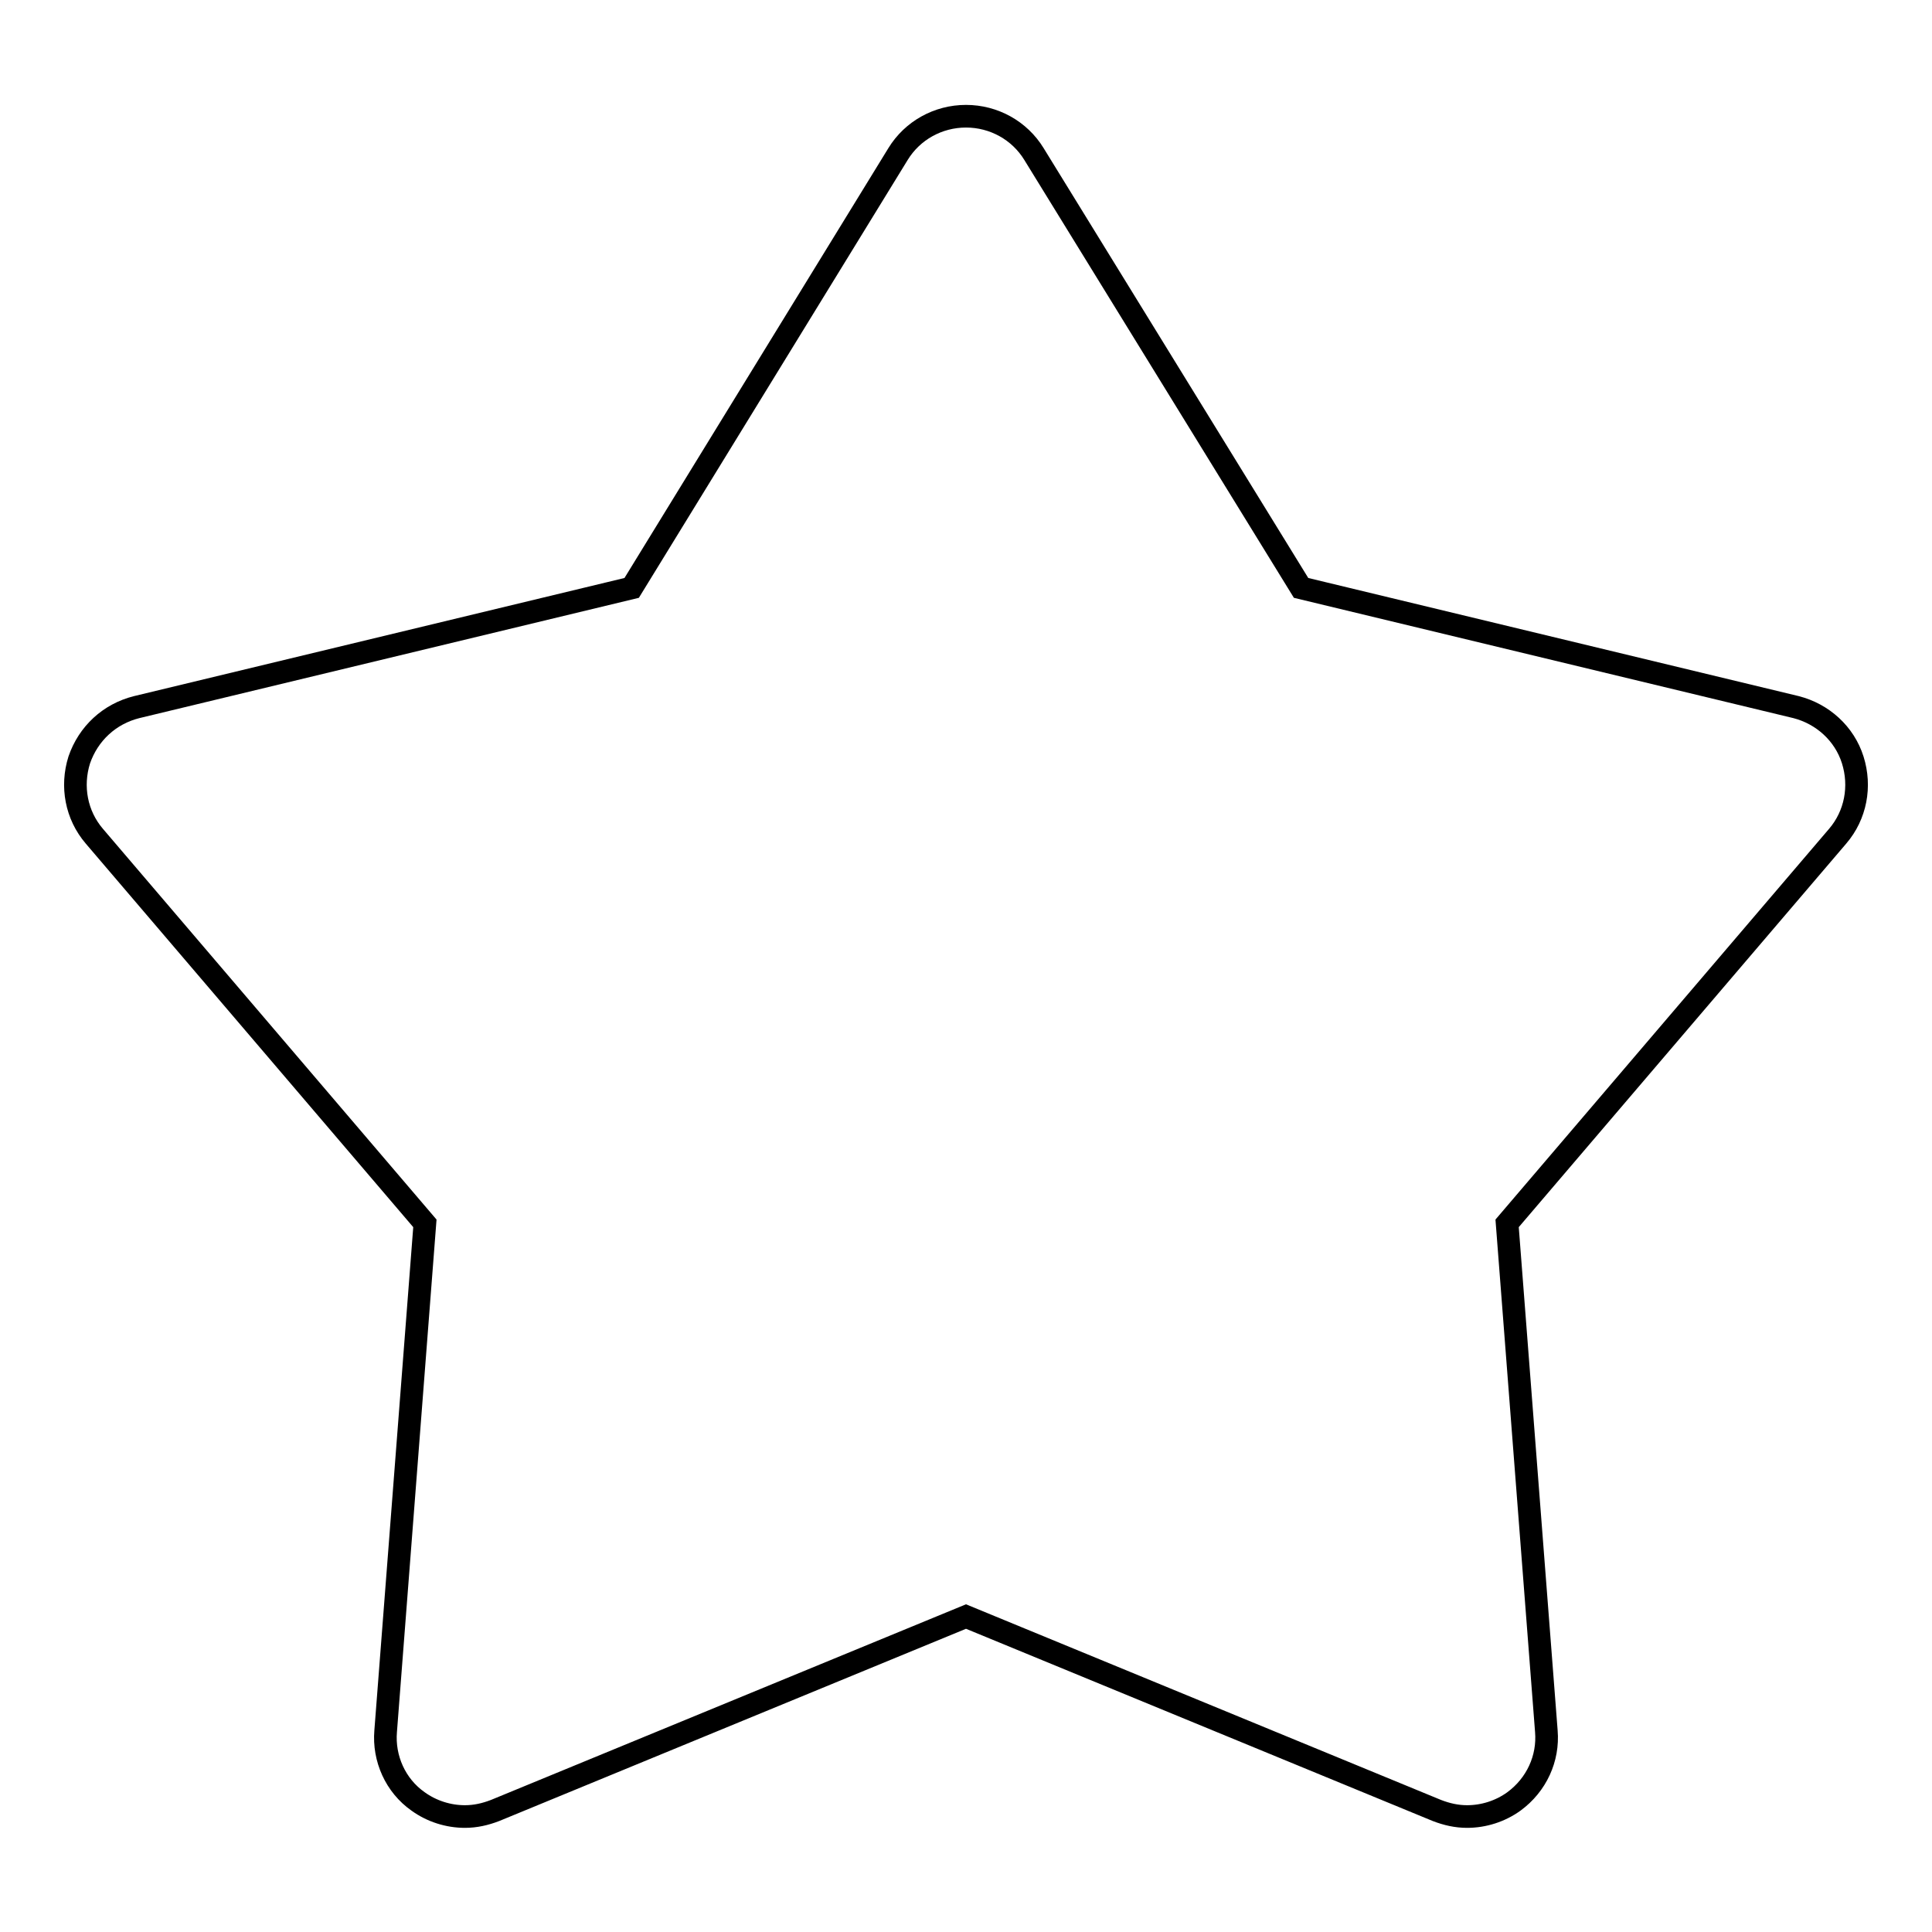
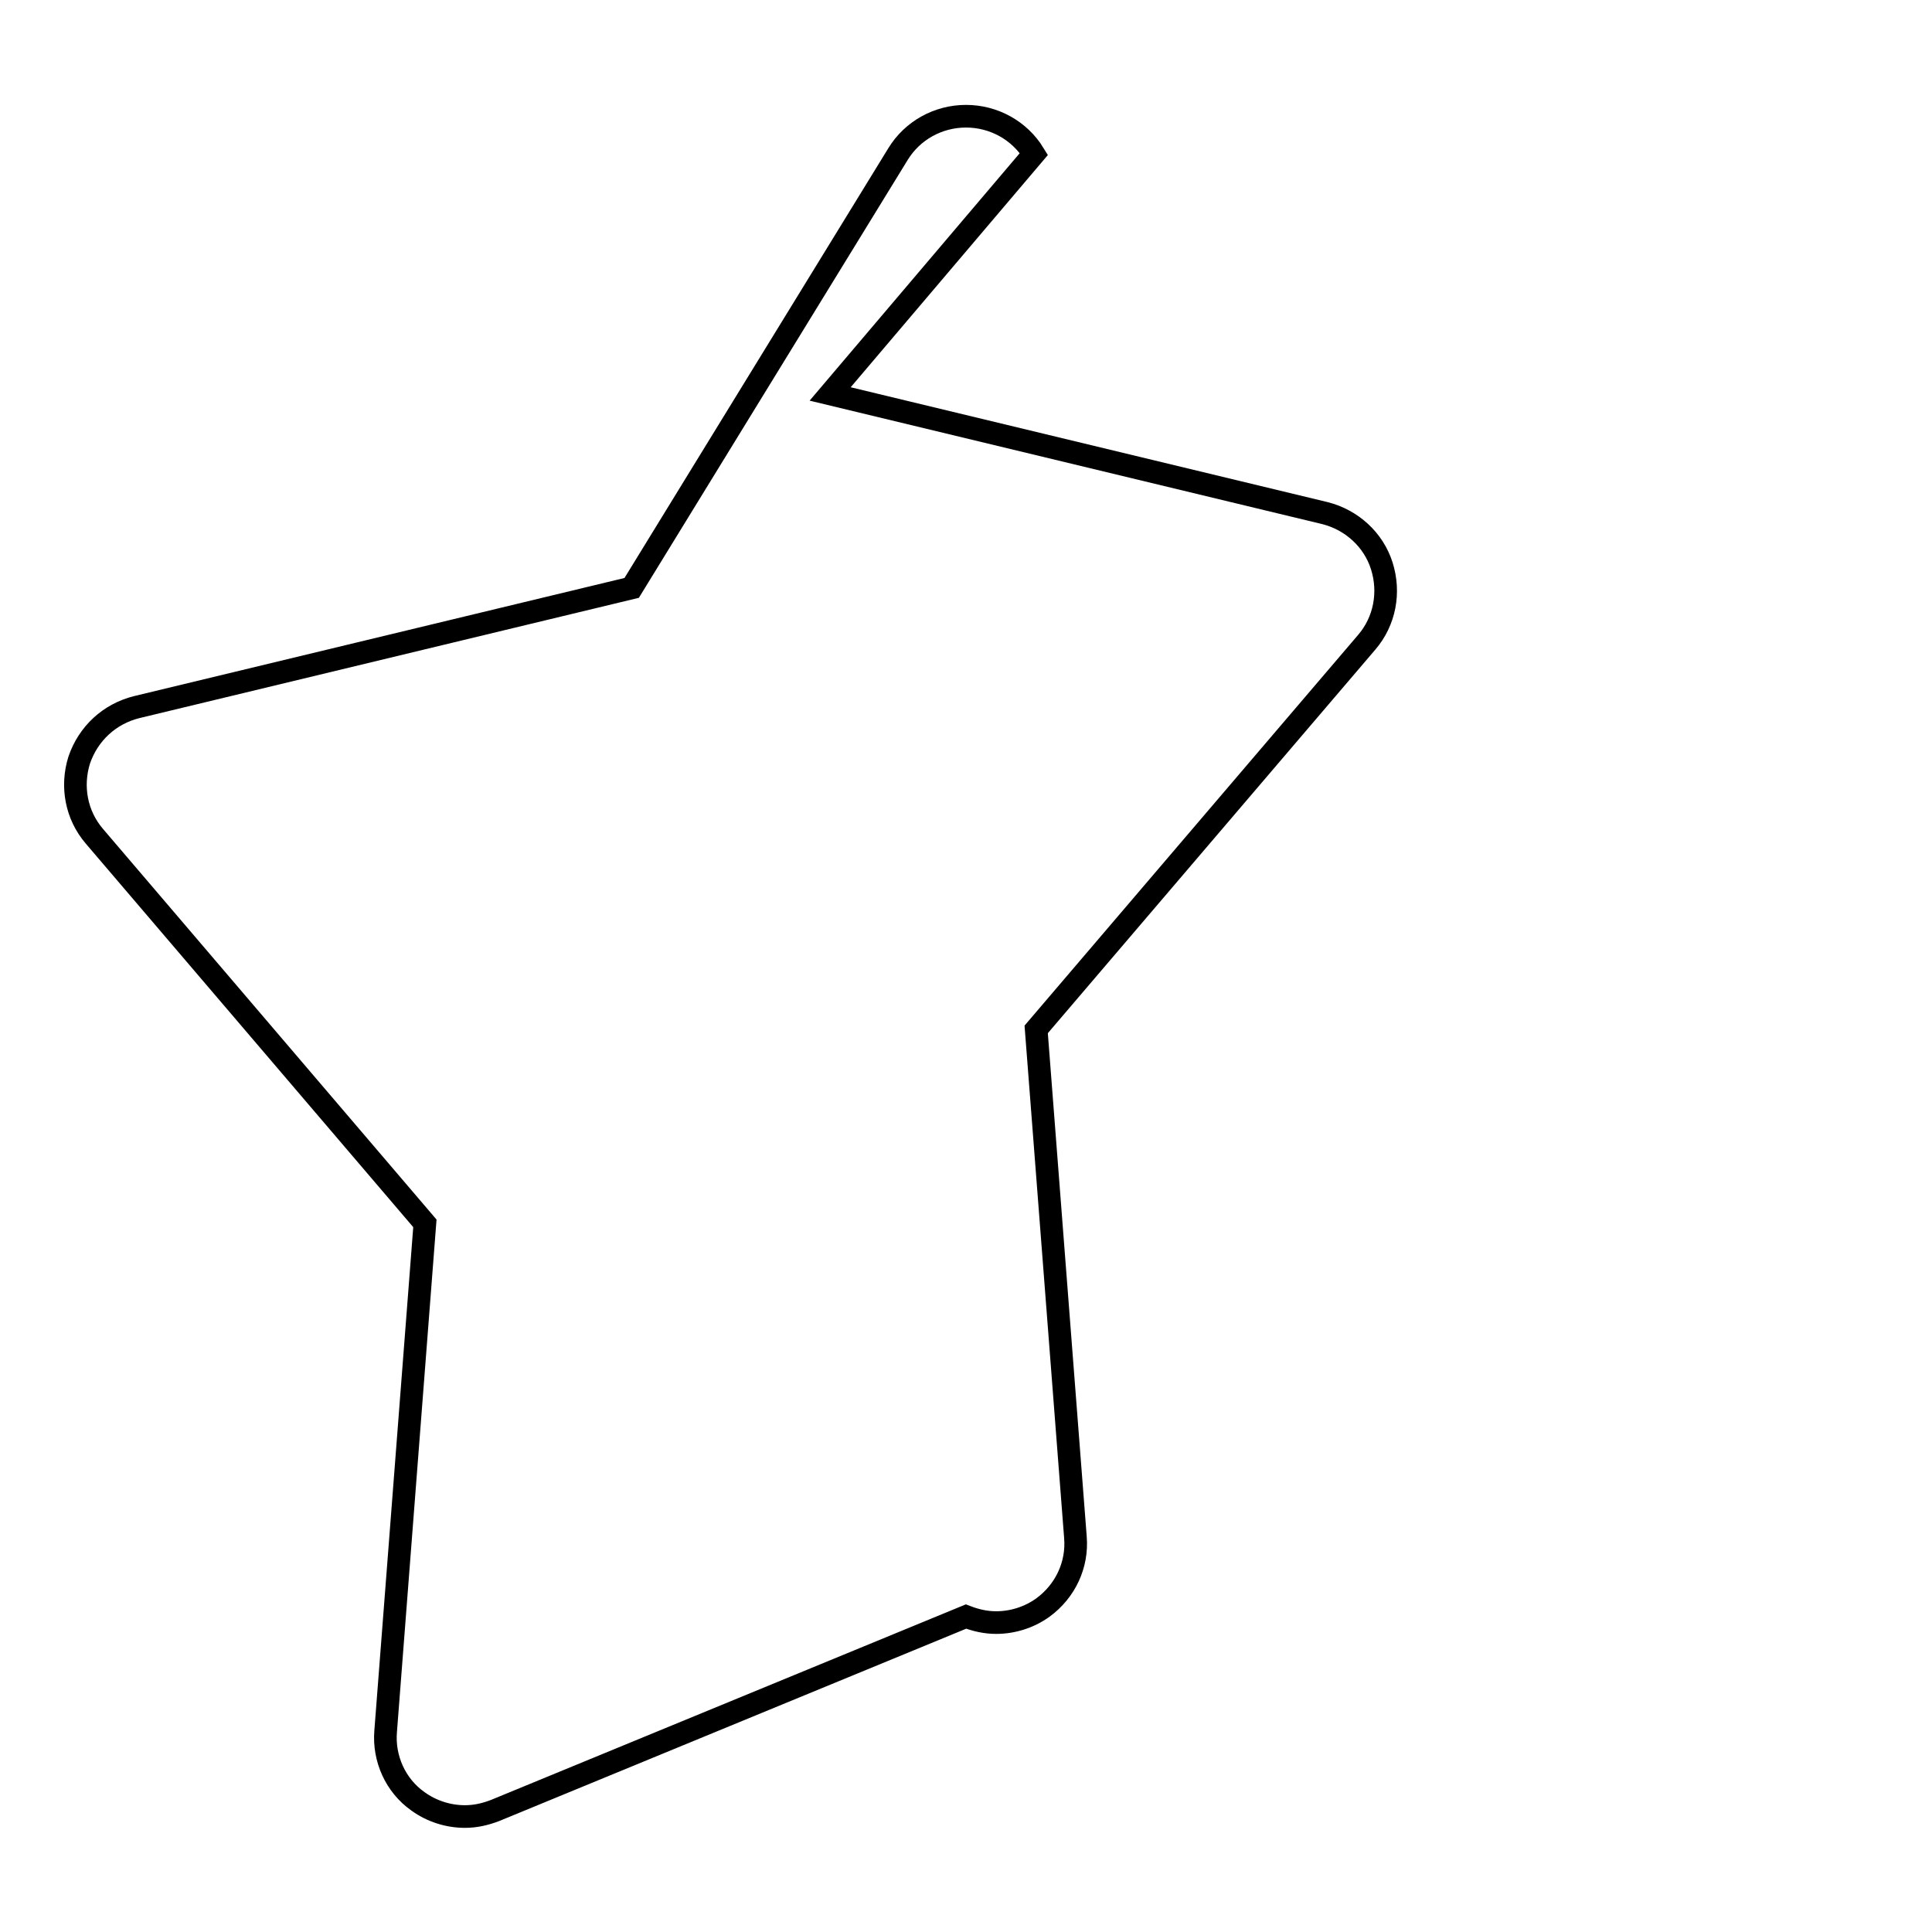
<svg xmlns="http://www.w3.org/2000/svg" version="1.1" x="0px" y="0px" viewBox="0 0 256 256" enable-background="new 0 0 256 256" xml:space="preserve">
  <g>
    <g>
-       <path stroke-width="3" fill-opacity="0" stroke="#000000" d="M128,15.4L128,15.4c-3.7,0-7.1,1.9-9,5L83.7,77.9L18.1,93.7c-3.6,0.9-6.4,3.5-7.6,7c-1.1,3.5-0.4,7.3,2,10.1l43.8,51.3l-5.2,67.3c-0.3,3.6,1.3,7.2,4.3,9.3c1.8,1.3,4,2,6.2,2c1.4,0,2.7-0.3,4-0.8l62.4-25.7l62.4,25.7c1.3,0.5,2.6,0.8,4,0.8c2.2,0,4.4-0.7,6.2-2c3-2.2,4.6-5.7,4.3-9.3l-5.2-67.3l43.8-51.3c2.4-2.8,3.1-6.6,2-10.1c-1.1-3.5-4-6.1-7.5-7l-65.6-15.8L137,20.4C135.1,17.3,131.7,15.4,128,15.4L128,15.4z" />
+       <path stroke-width="3" fill-opacity="0" stroke="#000000" d="M128,15.4L128,15.4c-3.7,0-7.1,1.9-9,5L83.7,77.9L18.1,93.7c-3.6,0.9-6.4,3.5-7.6,7c-1.1,3.5-0.4,7.3,2,10.1l43.8,51.3l-5.2,67.3c-0.3,3.6,1.3,7.2,4.3,9.3c1.8,1.3,4,2,6.2,2c1.4,0,2.7-0.3,4-0.8l62.4-25.7c1.3,0.5,2.6,0.8,4,0.8c2.2,0,4.4-0.7,6.2-2c3-2.2,4.6-5.7,4.3-9.3l-5.2-67.3l43.8-51.3c2.4-2.8,3.1-6.6,2-10.1c-1.1-3.5-4-6.1-7.5-7l-65.6-15.8L137,20.4C135.1,17.3,131.7,15.4,128,15.4L128,15.4z" />
    </g>
  </g>
</svg>